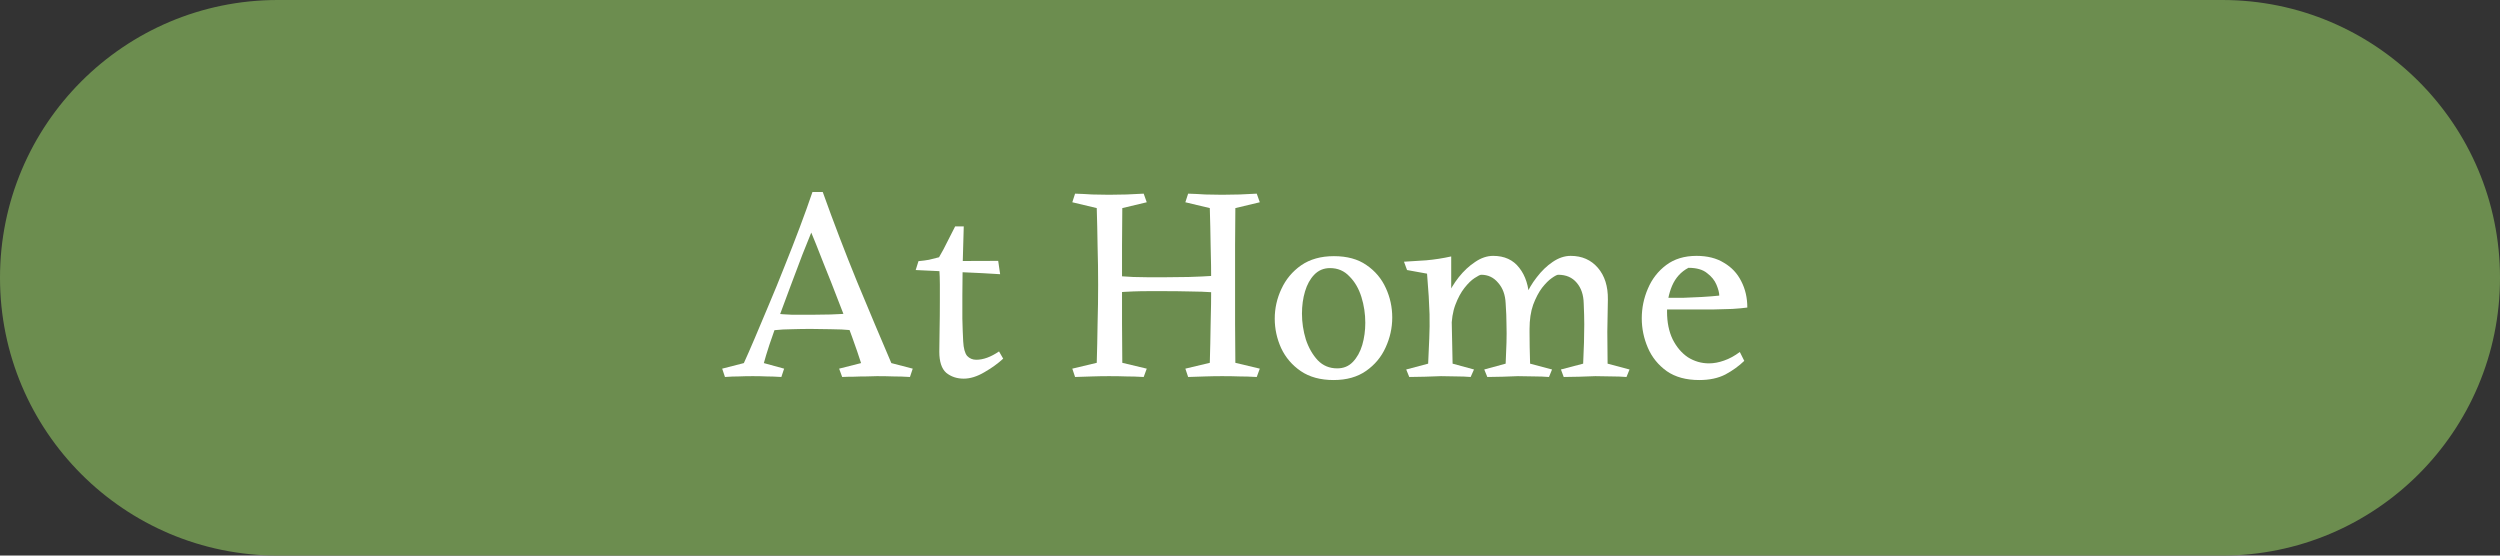
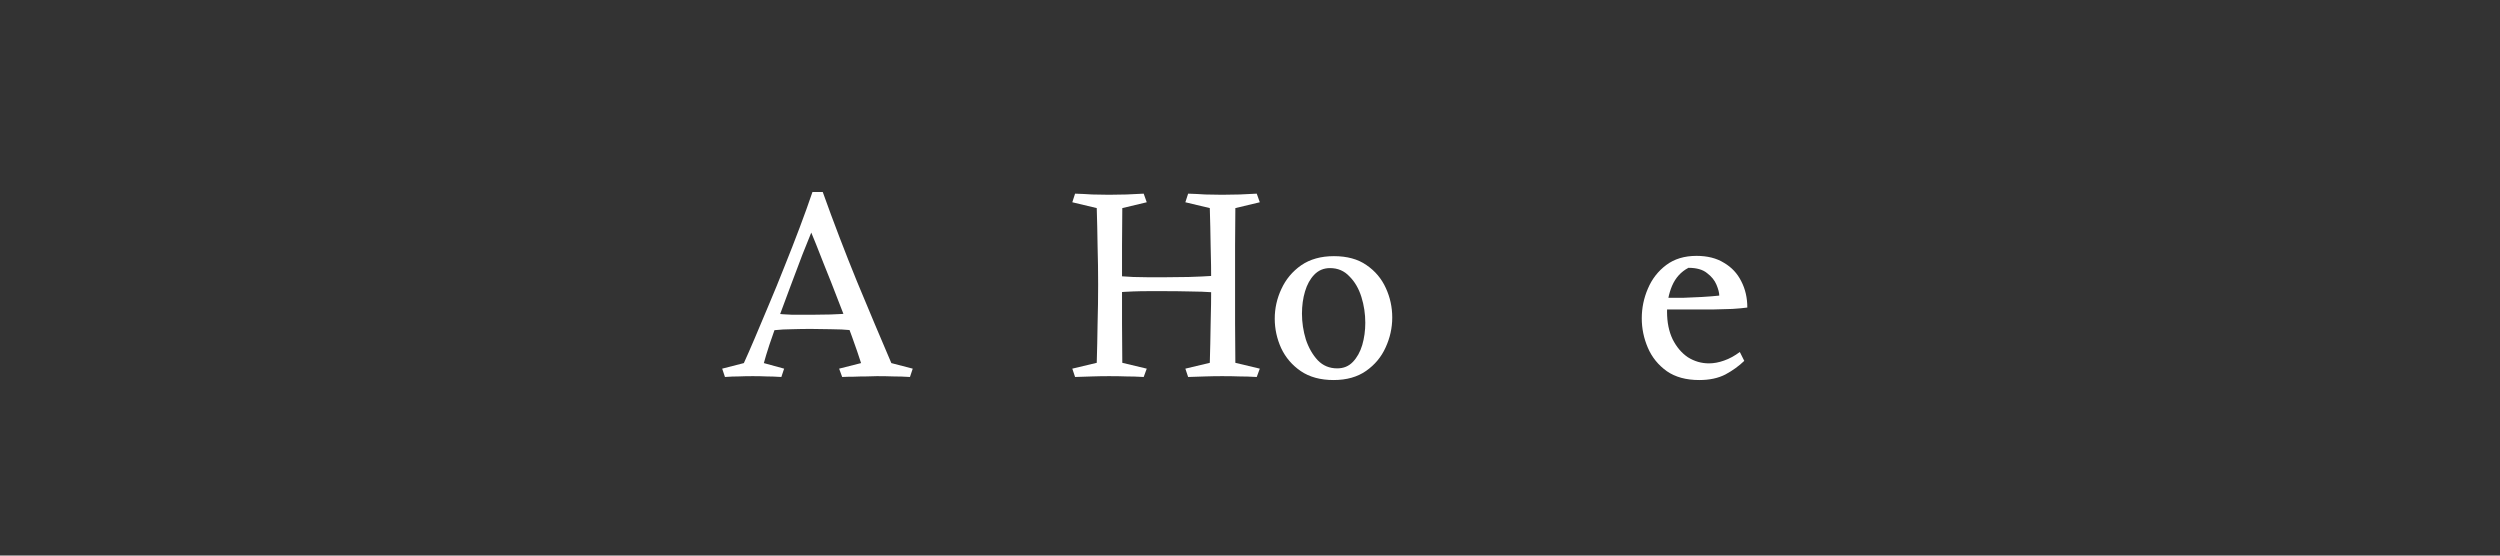
<svg xmlns="http://www.w3.org/2000/svg" width="126" height="28" viewBox="0 0 126 28" fill="none">
  <rect x="0" y="0" width="126" height="28" fill="#333333" stroke="none" />
-   <path d="M0 14C0 6.268 6.268 0 14 0H112C119.732 0 126 6.268 126 14V14C126 21.732 119.732 28 112 28H14C6.268 28 0 21.732 0 14V14Z" fill="#6C8D4F" />
  <path d="M85.503 12.896C86.054 12.896 86.516 13.013 86.889 13.246C87.272 13.47 87.561 13.778 87.757 14.17C87.962 14.562 88.065 15.005 88.065 15.5C87.869 15.528 87.617 15.551 87.309 15.57C87.001 15.579 86.67 15.589 86.315 15.598C85.96 15.598 85.615 15.598 85.279 15.598C84.831 15.598 84.444 15.598 84.117 15.598C83.79 15.589 83.632 15.584 83.641 15.584V15.01C83.688 15.01 83.818 15.01 84.033 15.01C84.248 15.01 84.509 15.01 84.817 15.01C85.125 15.001 85.442 14.987 85.769 14.968C86.096 14.949 86.39 14.926 86.651 14.898C86.651 14.758 86.604 14.576 86.511 14.352C86.418 14.128 86.259 13.932 86.035 13.764C85.82 13.587 85.508 13.498 85.097 13.498C84.724 13.694 84.448 13.997 84.271 14.408C84.103 14.809 84.019 15.243 84.019 15.71C84.019 16.242 84.112 16.704 84.299 17.096C84.495 17.488 84.752 17.791 85.069 18.006C85.396 18.211 85.75 18.314 86.133 18.314C86.376 18.314 86.628 18.267 86.889 18.174C87.16 18.081 87.426 17.936 87.687 17.74L87.911 18.188C87.64 18.449 87.323 18.678 86.959 18.874C86.595 19.061 86.156 19.154 85.643 19.154C84.98 19.154 84.434 19.005 84.005 18.706C83.576 18.398 83.258 18.006 83.053 17.53C82.848 17.054 82.745 16.559 82.745 16.046C82.745 15.523 82.848 15.024 83.053 14.548C83.258 14.063 83.566 13.666 83.977 13.358C84.388 13.05 84.896 12.896 85.503 12.896Z" fill="white" />
-   <path d="M75.255 12.896C75.824 12.896 76.263 13.097 76.571 13.498C76.888 13.899 77.056 14.431 77.075 15.094C77.093 15.691 77.098 16.233 77.089 16.718C77.089 17.194 77.098 17.731 77.117 18.328L78.223 18.622L78.069 19C77.826 18.981 77.588 18.972 77.355 18.972C77.131 18.972 76.846 18.967 76.501 18.958C76.23 18.967 75.973 18.977 75.731 18.986C75.497 18.986 75.241 18.991 74.961 19L74.807 18.622L75.885 18.328C75.903 17.917 75.917 17.563 75.927 17.264C75.936 16.956 75.936 16.653 75.927 16.354C75.927 16.046 75.913 15.691 75.885 15.29C75.866 14.861 75.74 14.515 75.507 14.254C75.283 13.983 74.998 13.848 74.653 13.848C74.597 13.848 74.485 13.904 74.317 14.016C74.158 14.119 73.99 14.282 73.813 14.506C73.635 14.73 73.481 15.015 73.351 15.36C73.22 15.705 73.155 16.116 73.155 16.592L72.665 15.976C72.683 15.668 72.767 15.337 72.917 14.982C73.075 14.618 73.276 14.282 73.519 13.974C73.771 13.657 74.046 13.4 74.345 13.204C74.643 12.999 74.947 12.896 75.255 12.896ZM73.141 12.924C73.141 13.232 73.141 13.479 73.141 13.666C73.141 13.853 73.141 14.035 73.141 14.212C73.141 14.389 73.141 14.637 73.141 14.954L73.211 18.328L74.289 18.622L74.121 19C73.887 18.981 73.659 18.972 73.435 18.972C73.22 18.972 72.949 18.967 72.623 18.958C72.333 18.967 72.063 18.977 71.811 18.986C71.559 18.986 71.297 18.991 71.027 19L70.873 18.622L71.979 18.328C71.997 17.871 72.016 17.446 72.035 17.054C72.053 16.653 72.058 16.247 72.049 15.836C72.039 15.509 72.025 15.206 72.007 14.926C71.988 14.637 71.96 14.259 71.923 13.792L70.915 13.61L70.761 13.19C71.087 13.171 71.461 13.148 71.881 13.12C72.301 13.083 72.721 13.017 73.141 12.924ZM79.161 12.896C79.73 12.896 80.187 13.097 80.533 13.498C80.878 13.899 81.046 14.431 81.037 15.094C81.027 15.691 81.018 16.233 81.009 16.718C81.009 17.194 81.013 17.731 81.023 18.328L82.129 18.622L81.975 19C81.732 18.981 81.489 18.972 81.247 18.972C81.013 18.972 80.733 18.967 80.407 18.958C80.117 18.967 79.847 18.977 79.595 18.986C79.352 18.986 79.091 18.991 78.811 19L78.671 18.622L79.791 18.328C79.809 17.917 79.823 17.563 79.833 17.264C79.842 16.956 79.847 16.653 79.847 16.354C79.847 16.046 79.837 15.691 79.819 15.29C79.809 14.861 79.693 14.515 79.469 14.254C79.245 13.983 78.932 13.848 78.531 13.848C78.475 13.848 78.367 13.904 78.209 14.016C78.059 14.119 77.896 14.282 77.719 14.506C77.551 14.73 77.401 15.015 77.271 15.36C77.149 15.705 77.089 16.116 77.089 16.592L76.613 15.976C76.631 15.668 76.715 15.337 76.865 14.982C77.014 14.618 77.21 14.282 77.453 13.974C77.695 13.657 77.961 13.4 78.251 13.204C78.549 12.999 78.853 12.896 79.161 12.896Z" fill="white" />
  <path d="M67.215 19.154C66.552 19.154 66.002 19.004 65.563 18.706C65.124 18.407 64.793 18.02 64.569 17.544C64.354 17.068 64.247 16.573 64.247 16.06C64.247 15.537 64.359 15.038 64.583 14.562C64.807 14.076 65.138 13.68 65.577 13.372C66.025 13.064 66.576 12.91 67.229 12.91C67.892 12.91 68.438 13.059 68.867 13.358C69.306 13.656 69.632 14.044 69.847 14.52C70.062 14.986 70.169 15.481 70.169 16.004C70.169 16.526 70.057 17.03 69.833 17.516C69.618 17.992 69.292 18.384 68.853 18.692C68.414 19 67.868 19.154 67.215 19.154ZM67.397 18.566C67.714 18.566 67.976 18.458 68.181 18.244C68.396 18.02 68.554 17.735 68.657 17.39C68.76 17.035 68.811 16.662 68.811 16.27C68.811 15.822 68.746 15.388 68.615 14.968C68.484 14.548 68.284 14.202 68.013 13.932C67.752 13.652 67.425 13.512 67.033 13.512C66.716 13.512 66.45 13.624 66.235 13.848C66.03 14.062 65.876 14.342 65.773 14.688C65.67 15.033 65.619 15.406 65.619 15.808C65.619 16.246 65.684 16.68 65.815 17.11C65.955 17.53 66.156 17.88 66.417 18.16C66.678 18.43 67.005 18.566 67.397 18.566Z" fill="white" />
  <path d="M57.642 9.76L57.796 10.194L56.564 10.488C56.564 11.094 56.559 11.72 56.55 12.364C56.55 13.008 56.55 13.661 56.55 14.324C56.55 14.977 56.55 15.635 56.55 16.298C56.559 16.96 56.564 17.623 56.564 18.286L57.796 18.58L57.642 19C57.315 18.981 57.021 18.972 56.76 18.972C56.508 18.962 56.219 18.958 55.892 18.958C55.621 18.958 55.341 18.962 55.052 18.972C54.763 18.981 54.473 18.99 54.184 19L54.044 18.58L55.276 18.286C55.295 17.642 55.309 16.988 55.318 16.326C55.337 15.663 55.346 15.005 55.346 14.352C55.346 13.689 55.337 13.036 55.318 12.392C55.309 11.738 55.295 11.104 55.276 10.488L54.044 10.194L54.184 9.76C54.473 9.769 54.763 9.783 55.052 9.802C55.341 9.811 55.621 9.816 55.892 9.816C56.191 9.816 56.485 9.811 56.774 9.802C57.063 9.792 57.353 9.778 57.642 9.76ZM61.366 13.89V14.744C60.787 14.706 60.302 14.688 59.91 14.688C59.527 14.678 59.121 14.674 58.692 14.674C58.393 14.674 58.118 14.674 57.866 14.674C57.623 14.674 57.371 14.678 57.11 14.688C56.849 14.697 56.541 14.716 56.186 14.744V13.904C56.541 13.922 56.849 13.941 57.11 13.96C57.371 13.969 57.623 13.974 57.866 13.974C58.118 13.974 58.393 13.974 58.692 13.974C59.121 13.974 59.527 13.969 59.91 13.96C60.302 13.95 60.787 13.927 61.366 13.89ZM63.34 9.76L63.494 10.194L62.262 10.488C62.262 11.094 62.257 11.72 62.248 12.364C62.248 13.008 62.248 13.661 62.248 14.324C62.248 14.977 62.248 15.635 62.248 16.298C62.257 16.96 62.262 17.623 62.262 18.286L63.494 18.58L63.34 19C63.013 18.981 62.719 18.972 62.458 18.972C62.206 18.962 61.917 18.958 61.59 18.958C61.319 18.958 61.039 18.962 60.75 18.972C60.461 18.981 60.171 18.99 59.882 19L59.742 18.58L60.974 18.286C60.993 17.642 61.007 16.988 61.016 16.326C61.035 15.663 61.044 15.005 61.044 14.352C61.044 13.689 61.035 13.036 61.016 12.392C61.007 11.738 60.993 11.104 60.974 10.488L59.742 10.194L59.882 9.76C60.171 9.769 60.461 9.783 60.75 9.802C61.039 9.811 61.319 9.816 61.59 9.816C61.889 9.816 62.183 9.811 62.472 9.802C62.761 9.792 63.051 9.778 63.34 9.76Z" fill="white" />
-   <path d="M48.573 11.412C48.555 12.205 48.536 12.868 48.517 13.4C48.508 13.932 48.503 14.422 48.503 14.87C48.503 15.224 48.503 15.621 48.503 16.06C48.513 16.489 48.527 16.872 48.545 17.208C48.564 17.553 48.629 17.796 48.741 17.936C48.863 18.066 49.017 18.132 49.203 18.132C49.558 18.132 49.941 17.992 50.351 17.712L50.561 18.076C50.3 18.318 49.983 18.547 49.609 18.762C49.245 18.976 48.9 19.084 48.573 19.084C48.228 19.084 47.934 18.986 47.691 18.79C47.458 18.584 47.341 18.23 47.341 17.726C47.341 17.446 47.346 17.082 47.355 16.634C47.365 16.186 47.369 15.677 47.369 15.108C47.369 14.846 47.369 14.59 47.369 14.338C47.369 14.076 47.36 13.815 47.341 13.554C47.332 13.451 47.271 13.386 47.159 13.358C47.057 13.32 46.935 13.302 46.795 13.302C46.665 13.292 46.548 13.283 46.445 13.274C46.343 13.264 46.291 13.227 46.291 13.162C46.497 13.143 46.674 13.12 46.823 13.092C46.982 13.054 47.15 13.012 47.327 12.966C47.486 12.695 47.621 12.443 47.733 12.21C47.855 11.967 47.99 11.701 48.139 11.412H48.573ZM50.309 13.148L50.407 13.82C49.838 13.782 49.213 13.75 48.531 13.722C47.859 13.694 47.066 13.656 46.151 13.61L46.291 13.162L50.309 13.148Z" fill="white" />
  <path d="M46.002 18.58L45.862 19C45.573 18.981 45.293 18.972 45.022 18.972C44.761 18.962 44.486 18.958 44.196 18.958C44.066 18.958 43.893 18.962 43.678 18.972C43.464 18.972 43.244 18.976 43.02 18.986C42.806 18.986 42.614 18.99 42.446 19L42.292 18.58L43.398 18.3C43.286 17.945 43.132 17.497 42.936 16.956C42.74 16.414 42.516 15.826 42.264 15.192C42.022 14.557 41.77 13.918 41.508 13.274C41.256 12.62 41.009 12.004 40.766 11.426C40.748 11.332 40.757 11.192 40.794 11.006C40.841 10.819 40.902 10.623 40.976 10.418C41.051 10.212 41.13 10.04 41.214 9.9C41.308 9.75 41.392 9.676 41.466 9.676C42.017 11.216 42.596 12.728 43.202 14.212C43.818 15.696 44.392 17.058 44.924 18.3L46.002 18.58ZM41.466 9.676C41.401 9.844 41.345 10.002 41.298 10.152C41.261 10.292 41.219 10.464 41.172 10.67C41.126 10.866 41.065 11.132 40.99 11.468C40.832 11.86 40.65 12.312 40.444 12.826C40.248 13.339 40.048 13.871 39.842 14.422C39.637 14.963 39.441 15.49 39.254 16.004C39.077 16.517 38.918 16.974 38.778 17.376C38.648 17.777 38.554 18.085 38.498 18.3L39.52 18.58L39.38 19C39.082 18.981 38.83 18.972 38.624 18.972C38.419 18.962 38.19 18.958 37.938 18.958C37.696 18.958 37.462 18.962 37.238 18.972C37.024 18.972 36.79 18.981 36.538 19L36.398 18.58L37.49 18.3C37.64 17.973 37.822 17.558 38.036 17.054C38.251 16.54 38.489 15.976 38.75 15.36C39.012 14.744 39.273 14.104 39.534 13.442C39.805 12.77 40.062 12.112 40.304 11.468C40.547 10.824 40.762 10.226 40.948 9.676H41.466ZM43.006 15.78V16.648C42.605 16.61 42.222 16.592 41.858 16.592C41.504 16.582 41.177 16.578 40.878 16.578C40.561 16.578 40.248 16.582 39.94 16.592C39.642 16.592 39.31 16.61 38.946 16.648V15.794C39.31 15.831 39.642 15.854 39.94 15.864C40.248 15.864 40.561 15.864 40.878 15.864C41.177 15.864 41.504 15.859 41.858 15.85C42.222 15.84 42.605 15.817 43.006 15.78Z" fill="white" />
</svg>